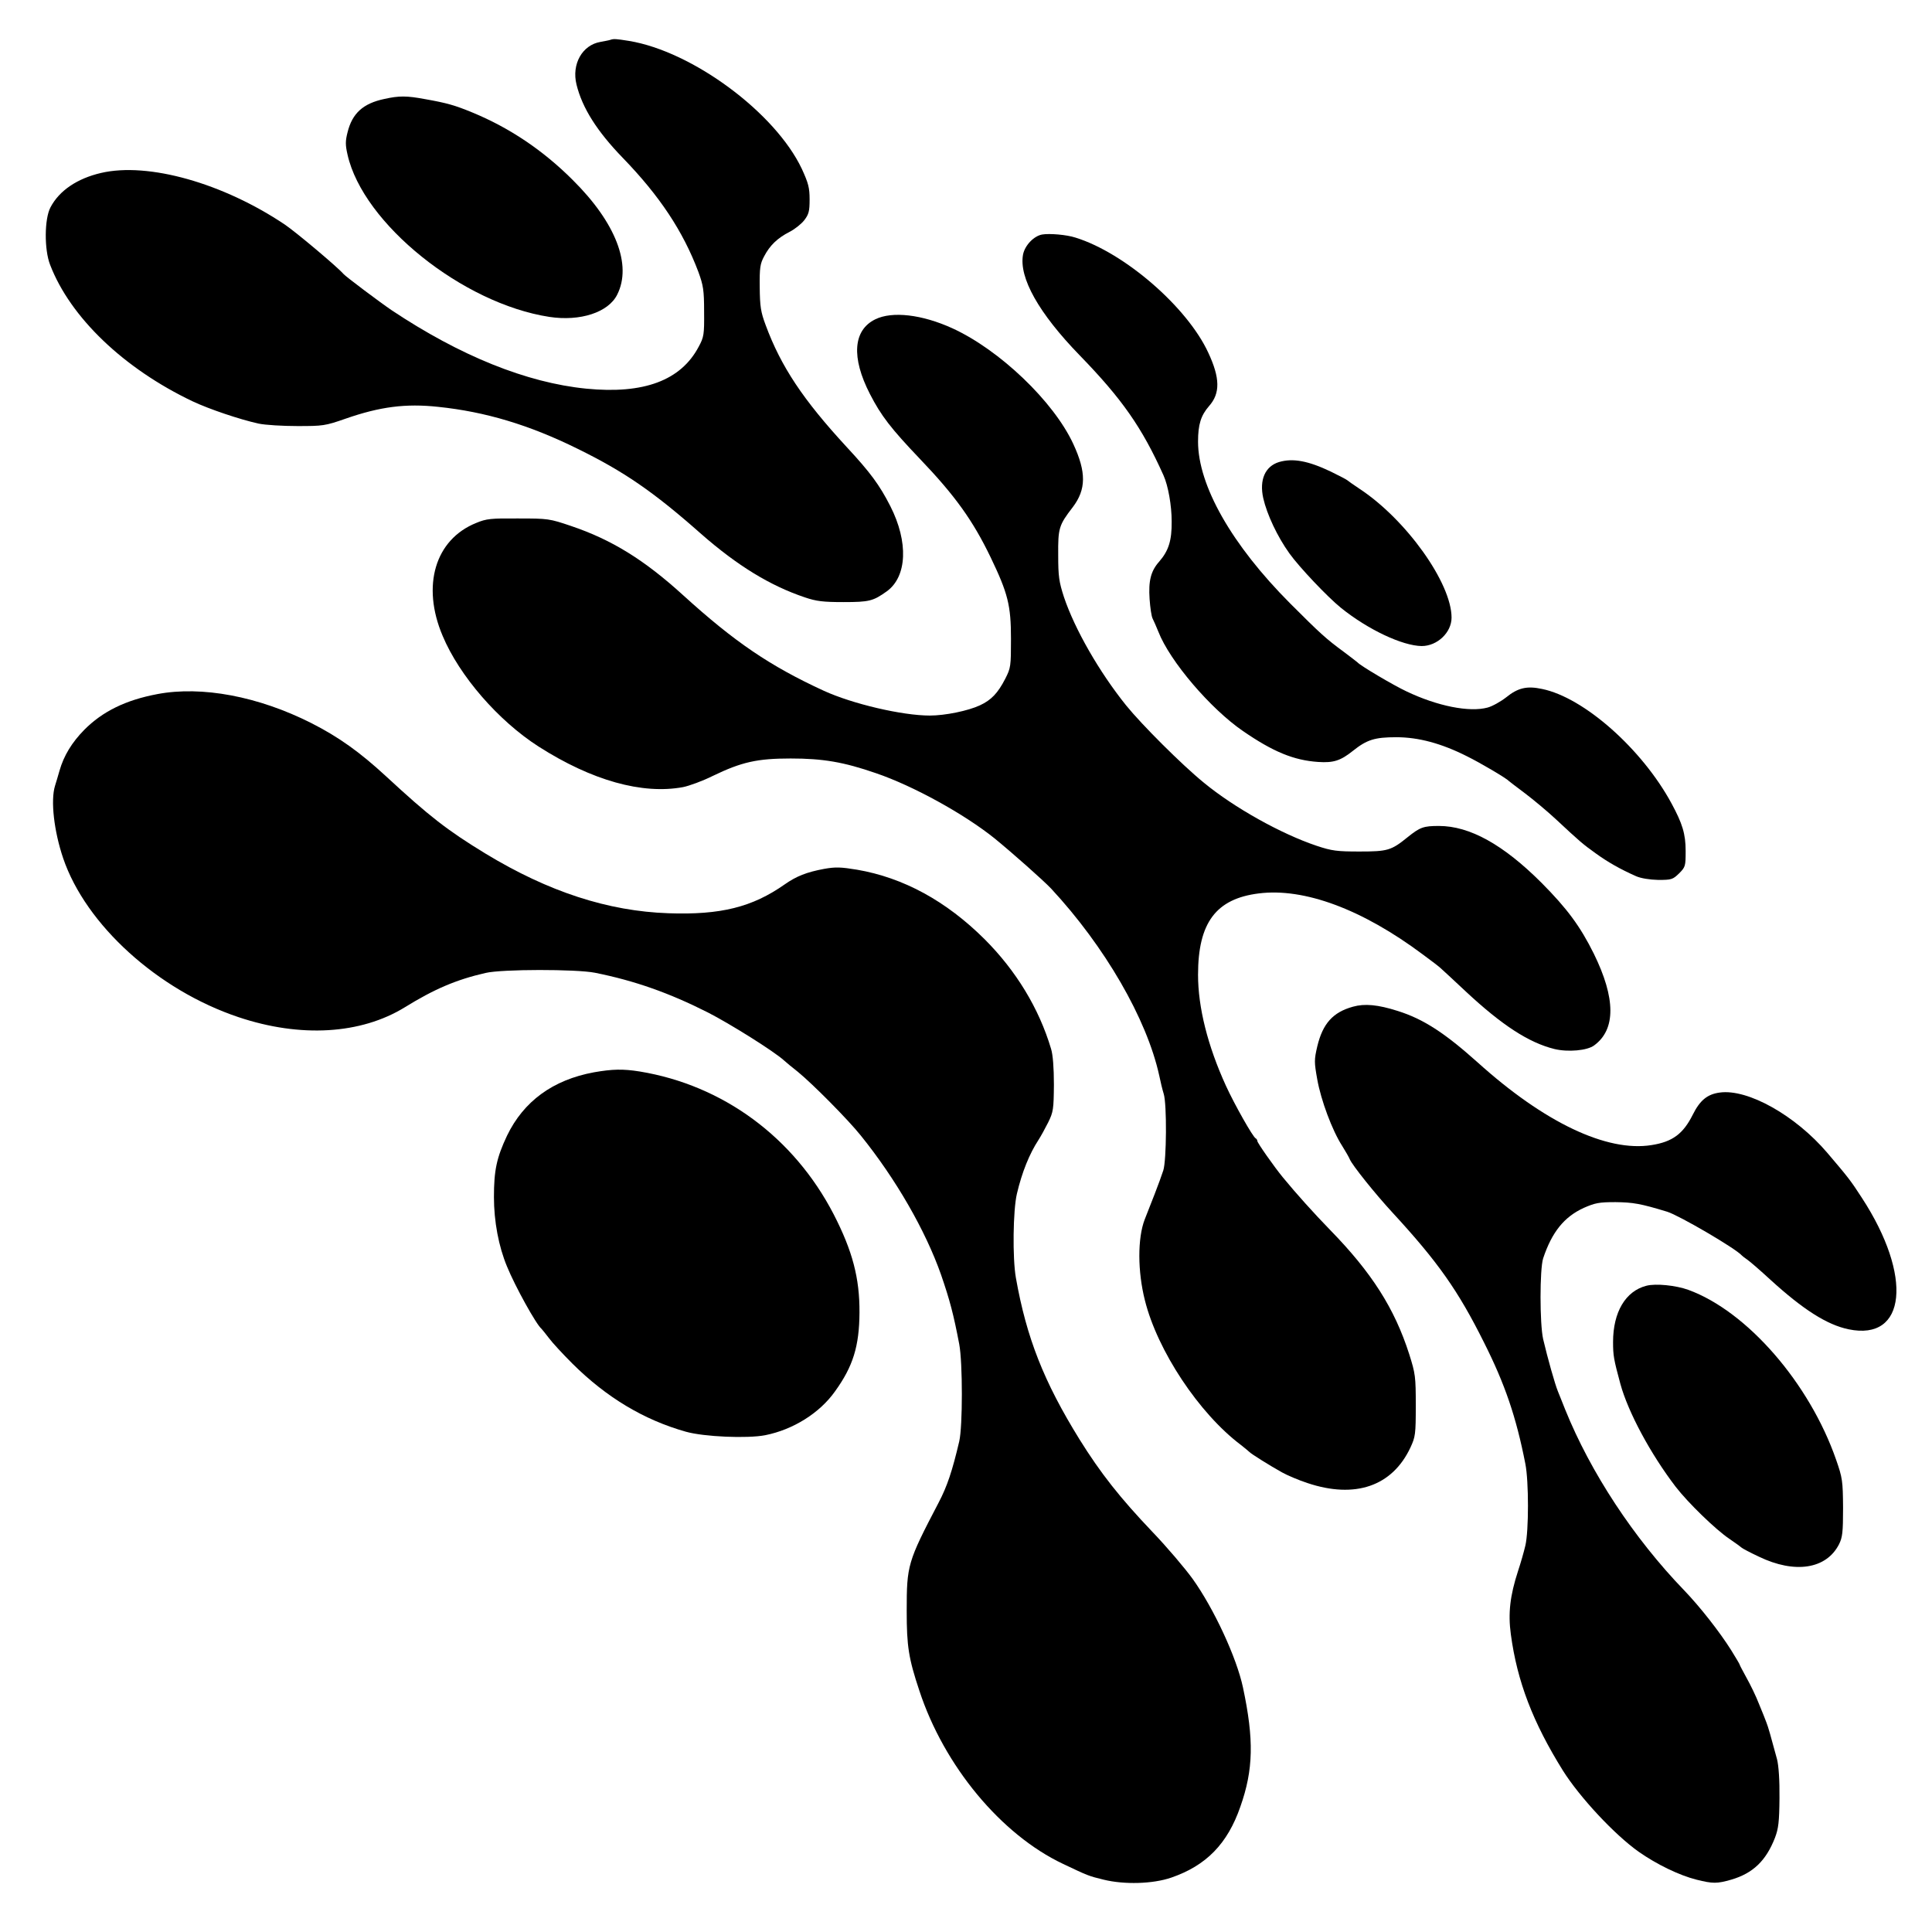
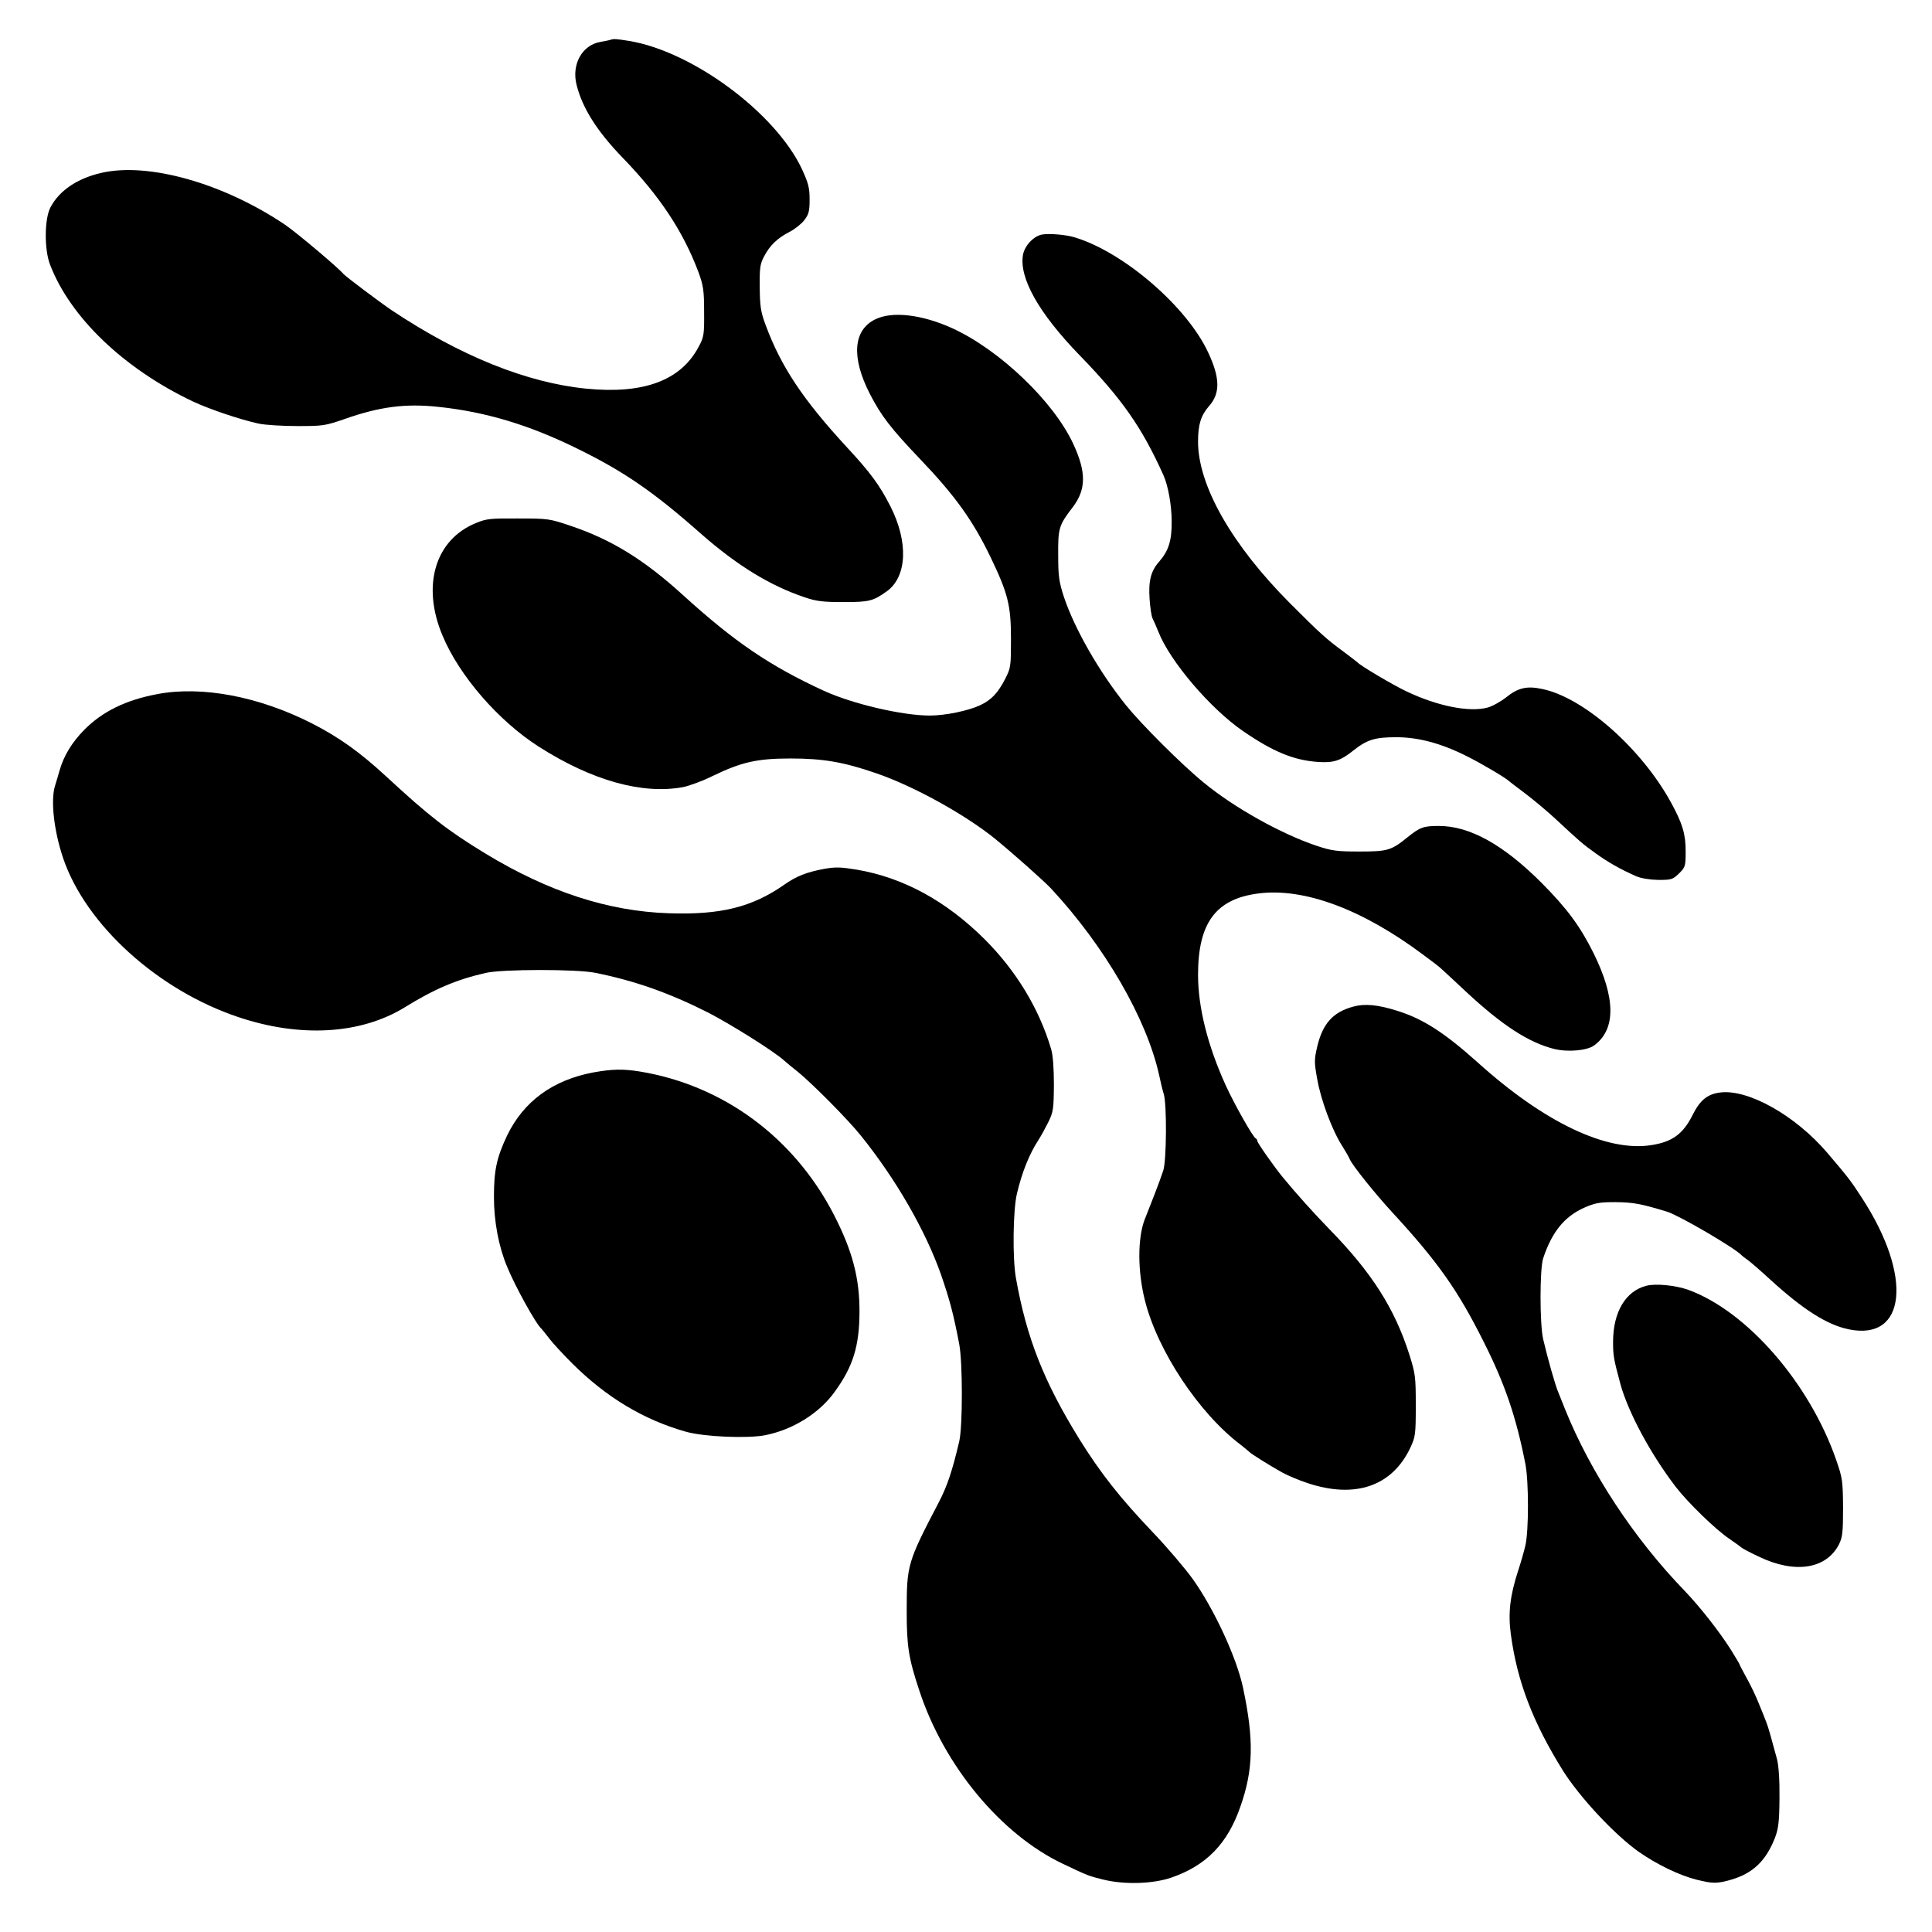
<svg xmlns="http://www.w3.org/2000/svg" version="1.0" width="945pt" height="945pt" viewBox="0 0 945 945" preserveAspectRatio="xMidYMid meet">
  <g transform="translate(0,945) scale(0.1,-0.1)" fill="#000000" stroke="none">
    <path d="M2985 9255 c-5 -2 -27 -6 -48 -10 -89 -15 -142 -109 -117 -209 28 -114 100 -228 227 -359 180 -186 294 -358 369 -557 24 -66 28 -89 28 -195 1 -111 -1 -124 -26 -170 -87 -166 -269 -234 -551 -206 -291 29 -616 160 -952 384 -56 38 -224 164 -235 177 -27 32 -229 202 -286 241 -302 203 -669 307 -900 253 -116 -27 -204 -86 -247 -168 -30 -56 -31 -207 -2 -281 99 -258 361 -508 697 -668 83 -39 232 -89 323 -109 33 -7 119 -12 190 -12 124 0 135 1 235 36 169 59 295 75 453 58 231 -24 445 -88 682 -205 226 -111 370 -209 605 -417 177 -155 337 -253 507 -310 56 -19 89 -23 189 -23 126 0 145 5 212 53 99 72 106 241 17 416 -53 104 -98 165 -215 291 -212 230 -320 392 -395 595 -24 64 -28 91 -29 185 -1 96 2 115 22 152 28 53 64 88 124 119 26 13 58 39 72 57 22 29 26 44 26 101 0 58 -6 80 -38 150 -130 275 -535 575 -846 626 -63 10 -74 11 -91 5z" />
-     <path d="M1880 8966 c-104 -22 -157 -70 -180 -163 -11 -43 -11 -62 0 -110 76 -337 563 -728 987 -793 151 -23 289 22 332 109 73 145 -7 352 -218 561 -145 145 -309 255 -491 330 -85 35 -123 46 -230 65 -91 17 -128 17 -200 1z" />
    <path d="M5098 8303 c-41 -7 -85 -53 -94 -98 -21 -113 77 -287 277 -493 207 -213 305 -353 410 -587 23 -51 40 -148 40 -225 1 -94 -15 -144 -61 -197 -41 -46 -53 -94 -47 -183 3 -42 9 -85 15 -96 5 -10 18 -39 28 -64 56 -144 255 -377 414 -486 147 -101 248 -143 368 -151 74 -5 109 6 169 54 69 55 107 67 213 67 108 0 220 -30 345 -93 65 -32 194 -108 205 -121 3 -3 39 -30 80 -61 41 -31 108 -87 149 -125 118 -110 133 -123 196 -168 58 -42 119 -77 198 -112 23 -10 65 -17 108 -18 65 0 71 2 102 32 31 31 32 36 32 110 0 83 -16 134 -69 232 -144 266 -428 518 -633 560 -74 16 -118 6 -176 -41 -27 -21 -68 -44 -91 -50 -89 -24 -245 7 -396 79 -64 30 -225 125 -240 142 -3 3 -32 25 -65 50 -90 66 -118 92 -265 239 -285 286 -450 576 -450 791 0 84 14 128 54 174 55 62 54 137 -4 261 -103 223 -410 489 -650 563 -43 14 -126 21 -162 15z" />
    <path d="M4281 7888 c-108 -53 -118 -186 -26 -365 55 -107 102 -168 245 -318 172 -180 258 -300 345 -480 85 -177 100 -235 100 -400 0 -134 -1 -142 -28 -195 -36 -70 -68 -104 -124 -130 -58 -27 -170 -50 -245 -50 -135 0 -378 57 -518 121 -263 121 -436 238 -689 468 -190 173 -349 271 -547 338 -106 36 -113 37 -259 37 -134 1 -156 -1 -206 -22 -201 -81 -268 -307 -164 -552 82 -196 273 -416 470 -542 260 -166 507 -235 706 -198 30 6 96 30 146 55 141 68 217 85 380 85 158 0 259 -17 418 -72 182 -62 432 -200 580 -319 87 -71 238 -205 276 -245 263 -283 468 -637 529 -914 6 -30 16 -71 22 -90 16 -50 14 -326 -2 -375 -7 -22 -26 -74 -42 -115 -16 -41 -38 -97 -49 -125 -35 -91 -35 -253 1 -395 61 -246 265 -554 470 -708 19 -15 37 -30 40 -33 7 -9 105 -70 161 -101 25 -14 81 -38 124 -52 233 -78 415 -16 504 174 24 52 26 64 26 205 0 142 -2 156 -32 251 -72 225 -184 400 -388 609 -77 79 -166 178 -230 256 -42 51 -125 169 -125 178 0 5 -4 11 -8 13 -13 5 -104 166 -146 258 -89 195 -136 383 -136 542 0 255 88 372 297 398 222 28 506 -77 803 -299 41 -30 80 -60 86 -66 6 -5 62 -57 124 -115 177 -165 308 -250 433 -281 66 -16 161 -8 195 18 106 78 105 230 -2 448 -67 135 -131 221 -255 346 -188 188 -352 279 -503 279 -75 0 -92 -6 -153 -55 -80 -65 -98 -70 -235 -70 -110 0 -135 3 -210 28 -173 58 -403 186 -552 309 -108 88 -304 284 -380 378 -131 163 -251 372 -304 530 -24 74 -28 101 -28 205 -1 131 3 146 71 234 66 87 67 171 3 309 -96 208 -360 460 -591 566 -149 68 -295 85 -378 44z" />
-     <path d="M6256 7190 c-68 -21 -97 -87 -77 -177 18 -79 69 -188 128 -270 48 -67 186 -213 253 -267 132 -106 300 -185 394 -186 76 0 146 66 146 139 0 169 -222 480 -450 630 -30 20 -57 39 -60 42 -3 3 -39 22 -80 42 -111 53 -186 67 -254 47z" />
    <path d="M770 6055 c-155 -29 -269 -85 -358 -175 -60 -61 -100 -126 -121 -200 -7 -25 -17 -58 -22 -74 -22 -72 -5 -221 40 -354 111 -326 463 -645 857 -777 304 -102 599 -84 814 48 144 89 251 135 395 168 80 19 444 19 535 1 195 -39 364 -99 552 -194 108 -55 325 -191 373 -235 11 -10 41 -35 68 -56 71 -58 245 -233 308 -312 171 -212 316 -464 392 -680 43 -125 61 -193 89 -340 17 -91 17 -401 0 -475 -34 -145 -59 -220 -101 -300 -152 -291 -156 -305 -156 -530 0 -172 9 -231 62 -390 121 -368 400 -704 703 -847 124 -59 125 -59 198 -77 102 -25 241 -21 331 10 171 59 275 165 338 347 64 181 67 328 13 582 -31 147 -143 388 -247 533 -37 51 -125 155 -197 230 -157 165 -252 285 -356 452 -174 281 -259 496 -311 790 -17 96 -14 331 5 411 25 106 61 195 106 264 11 17 32 55 47 85 25 51 27 64 28 185 0 82 -5 147 -14 175 -59 198 -171 382 -325 536 -188 187 -397 301 -624 340 -79 13 -105 14 -161 4 -86 -16 -136 -36 -193 -76 -158 -111 -313 -150 -568 -141 -296 10 -587 105 -894 291 -189 115 -277 184 -489 380 -127 117 -230 191 -364 259 -259 131 -536 183 -753 142z" />
    <path d="M6618 4526 c-98 -27 -148 -82 -175 -195 -15 -65 -15 -76 0 -160 18 -102 73 -250 122 -326 17 -27 34 -57 37 -65 12 -29 124 -169 209 -261 222 -241 321 -381 448 -636 102 -203 157 -363 202 -593 17 -85 17 -329 0 -400 -7 -30 -23 -86 -36 -125 -39 -120 -49 -206 -35 -309 31 -231 108 -431 255 -667 82 -130 252 -313 371 -397 87 -61 198 -115 282 -136 80 -20 100 -20 170 0 106 31 170 92 214 205 17 45 21 77 22 194 1 87 -4 159 -12 190 -29 108 -44 161 -52 180 -4 11 -20 52 -36 90 -15 39 -43 96 -61 128 -18 33 -33 61 -33 63 0 3 -19 35 -42 72 -56 89 -152 212 -231 294 -246 255 -457 576 -581 883 -15 39 -32 79 -36 90 -14 34 -50 161 -72 255 -17 75 -17 342 0 395 43 129 103 203 199 247 55 24 74 28 155 28 85 -1 122 -7 253 -47 58 -18 334 -179 365 -214 3 -3 14 -12 26 -20 12 -8 63 -52 114 -99 159 -145 276 -220 382 -242 283 -59 315 260 65 643 -55 85 -66 99 -169 220 -156 183 -389 314 -526 295 -61 -8 -97 -38 -132 -108 -47 -94 -99 -133 -202 -149 -218 -35 -524 110 -851 405 -162 145 -266 212 -390 251 -97 31 -162 37 -219 21z" />
    <path d="M2905 4205 c-201 -37 -344 -142 -425 -310 -51 -108 -64 -170 -64 -300 0 -119 23 -242 64 -340 40 -98 143 -284 169 -305 3 -3 19 -23 36 -45 16 -22 68 -78 115 -125 166 -165 349 -275 555 -333 89 -25 301 -34 388 -17 136 27 266 108 341 214 89 123 119 222 120 386 1 168 -34 301 -126 480 -195 377 -541 632 -949 699 -81 13 -133 12 -224 -4z" />
    <path d="M8053 3161 c-102 -26 -163 -129 -163 -275 0 -66 3 -84 36 -206 38 -138 147 -341 270 -502 61 -79 196 -210 263 -255 31 -21 58 -41 61 -44 3 -3 40 -23 83 -43 176 -85 330 -61 392 60 17 34 20 58 20 179 -1 132 -3 146 -34 235 -130 374 -435 726 -723 831 -61 22 -159 32 -205 20z" />
  </g>
</svg>